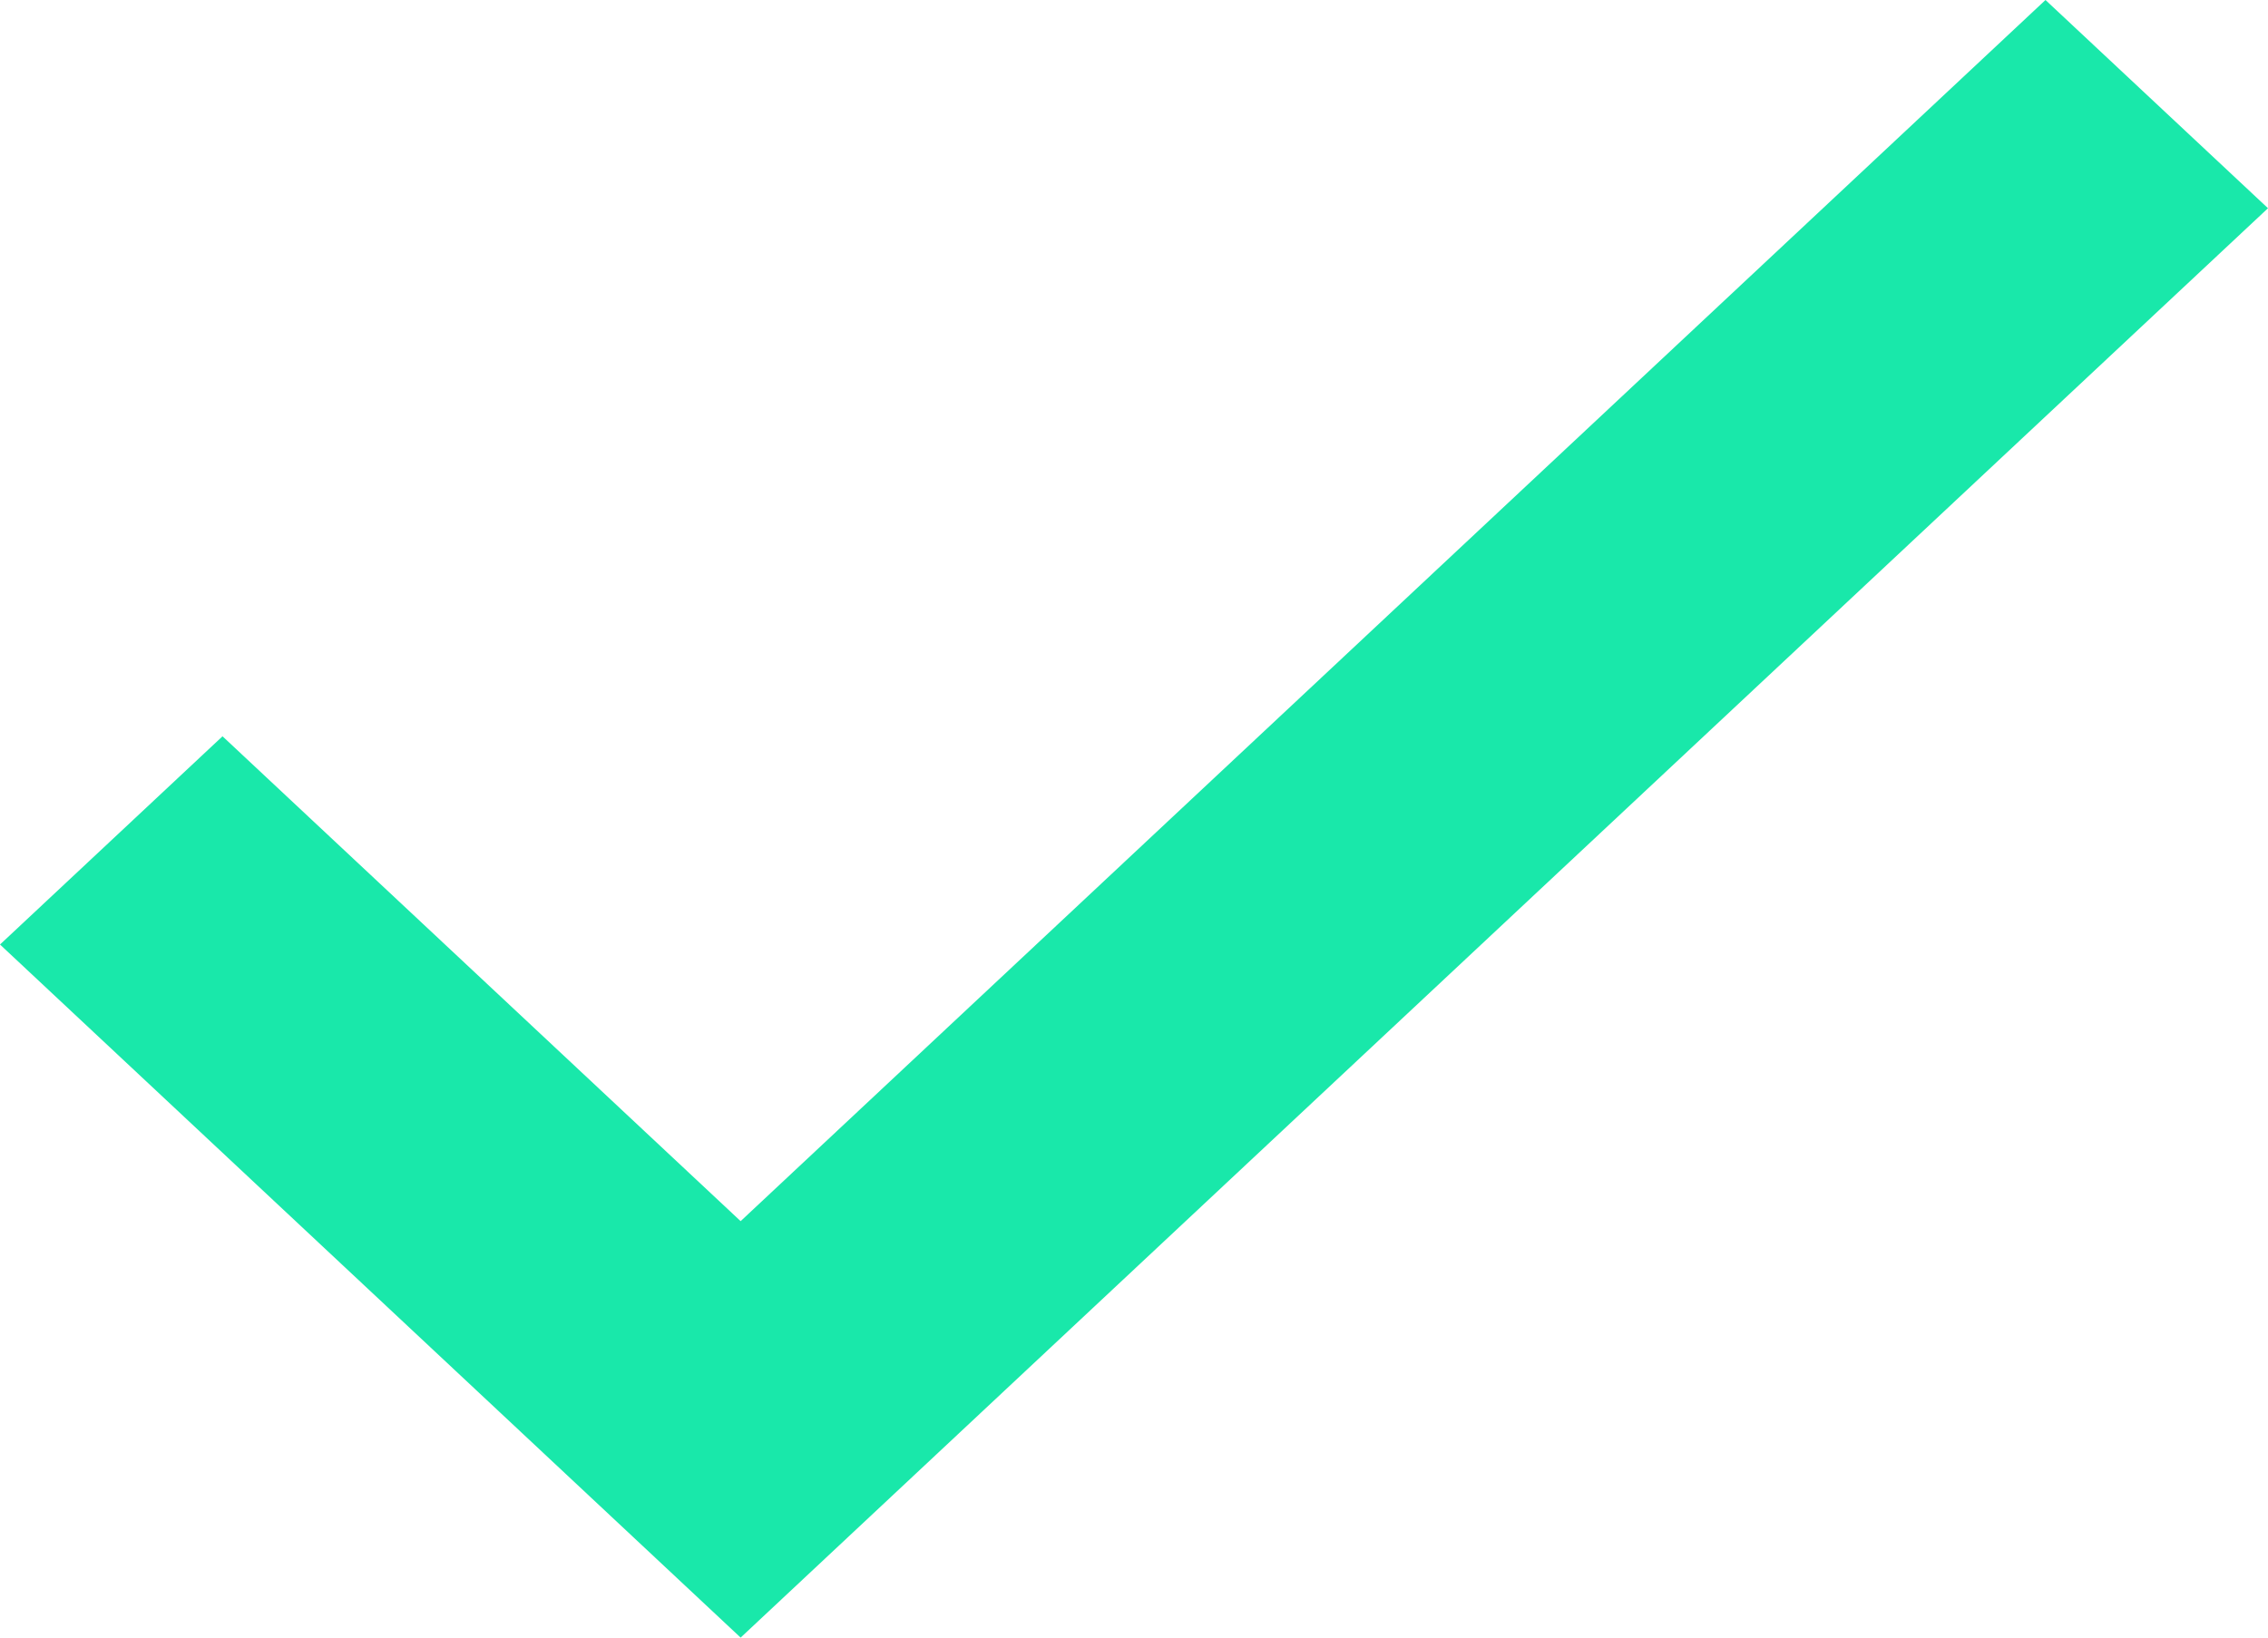
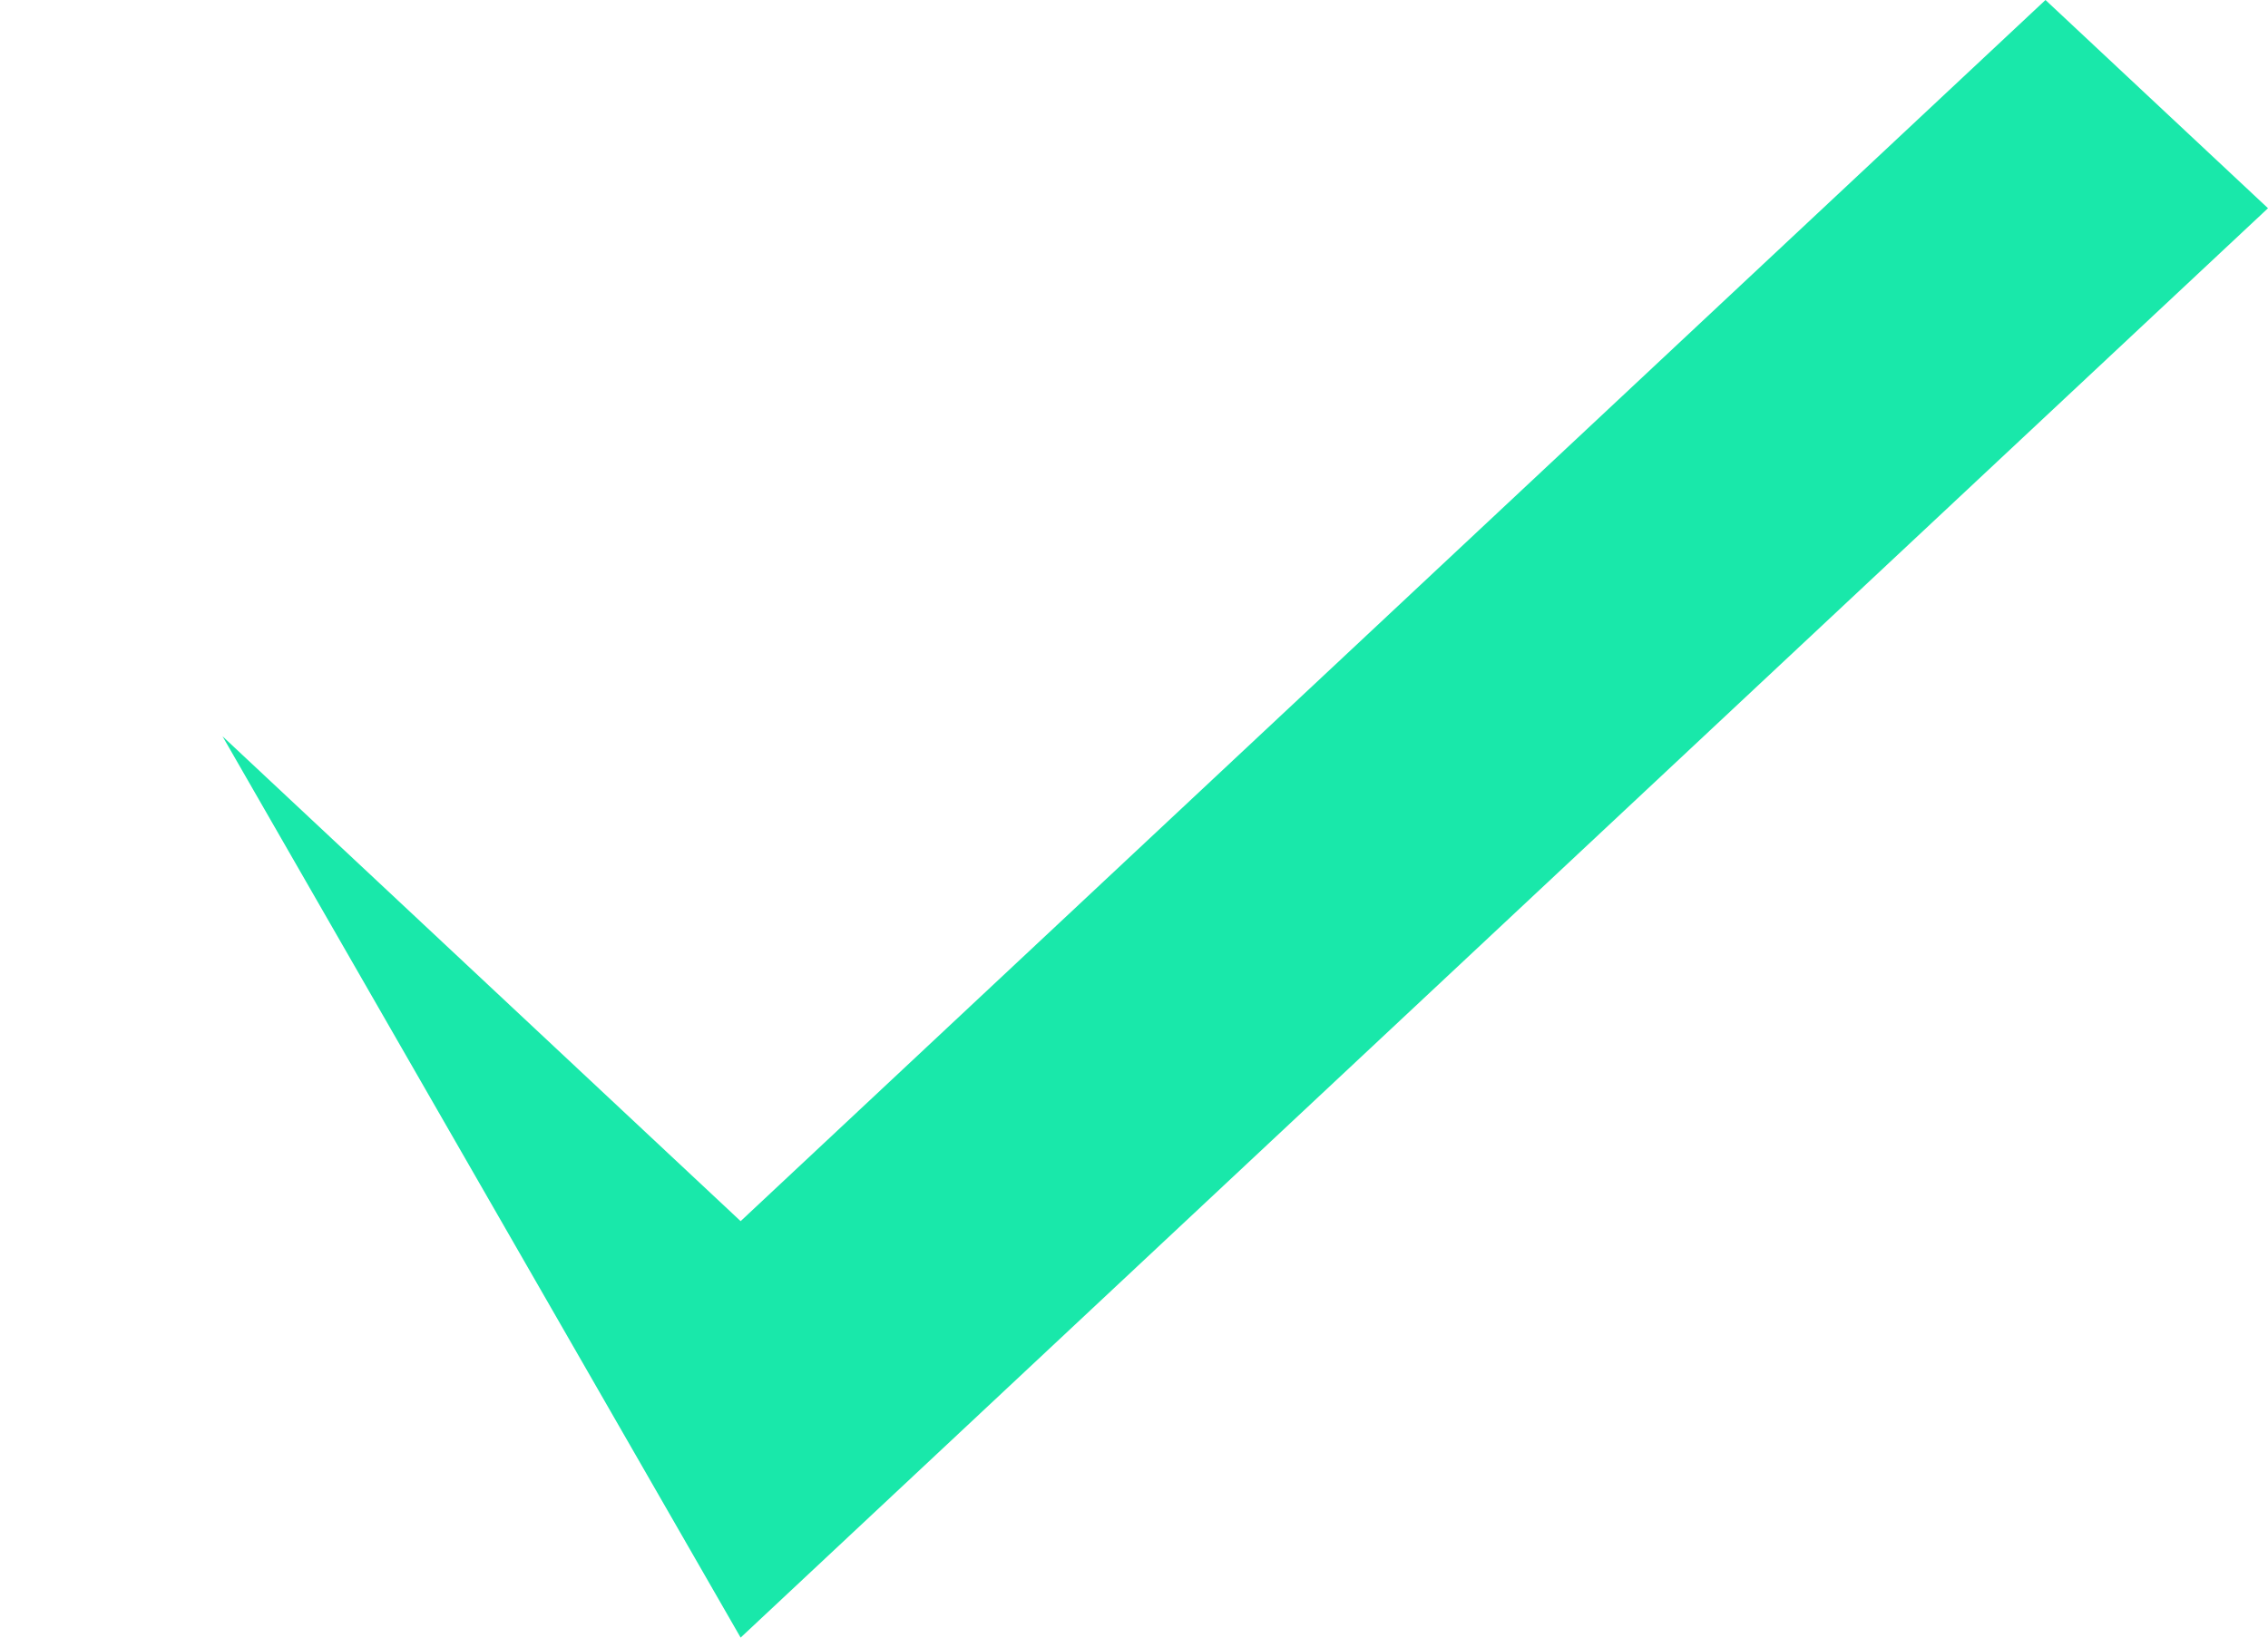
<svg xmlns="http://www.w3.org/2000/svg" width="18" height="13" viewBox="0 0 18 13" fill="none">
-   <path d="M5.878 9.694L1.766 5.845L0 7.498L5.878 13L18 1.653L16.234 0L5.878 9.694Z" fill="#19E8AA" />
+   <path d="M5.878 9.694L1.766 5.845L5.878 13L18 1.653L16.234 0L5.878 9.694Z" fill="#19E8AA" />
</svg>